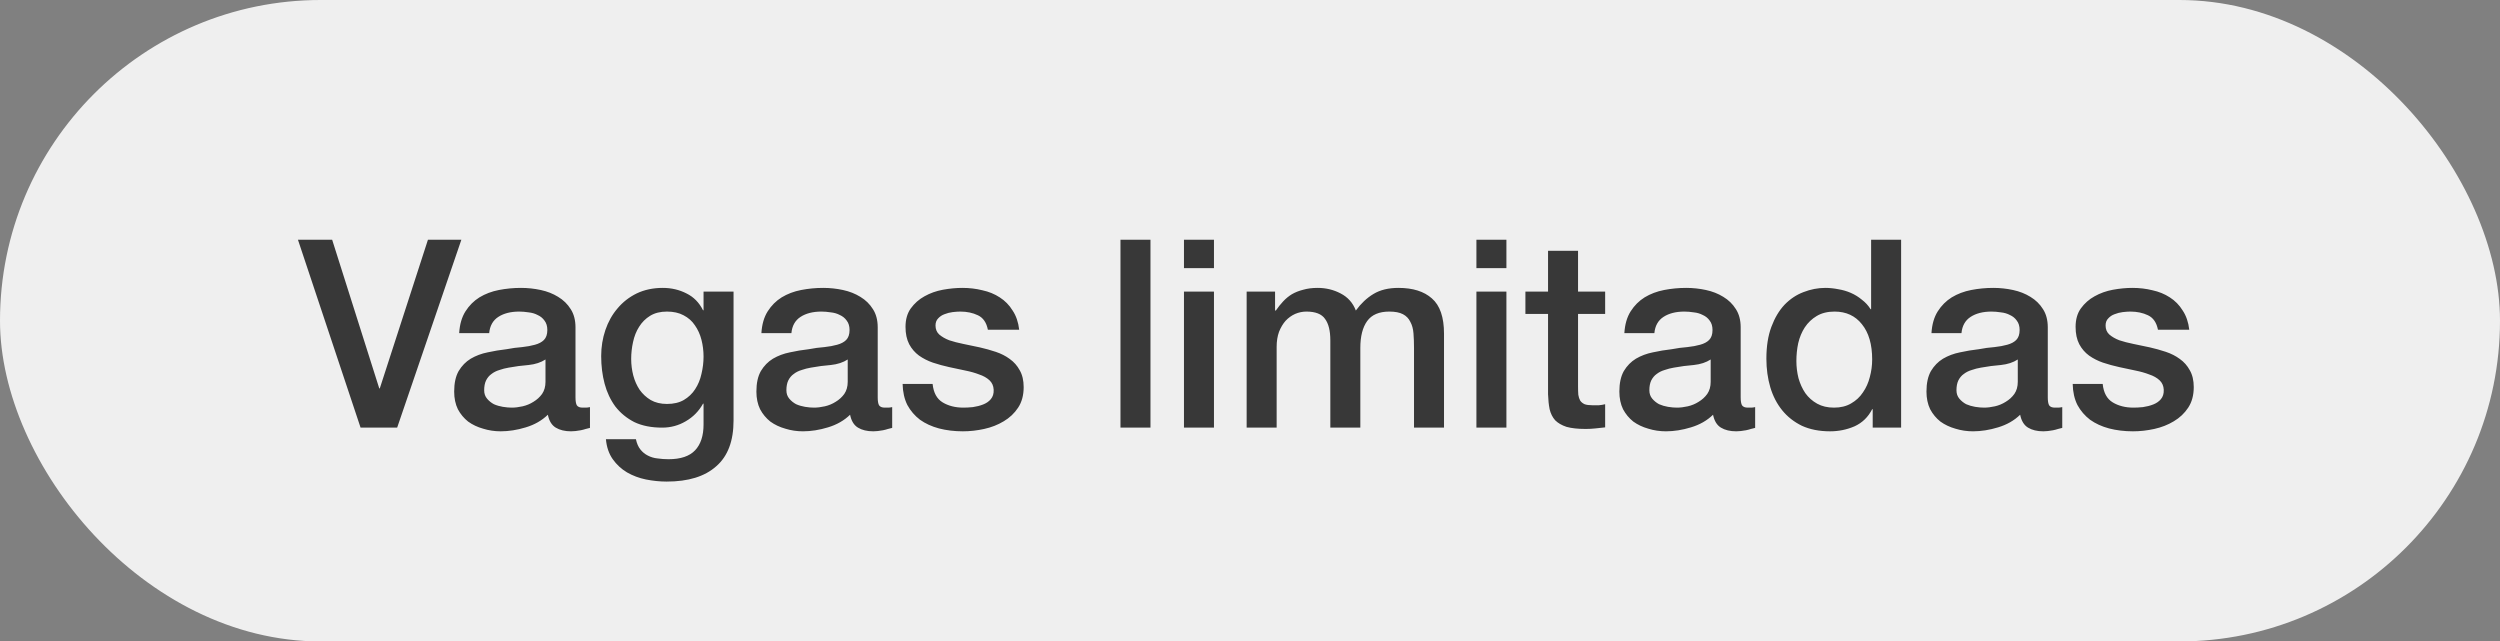
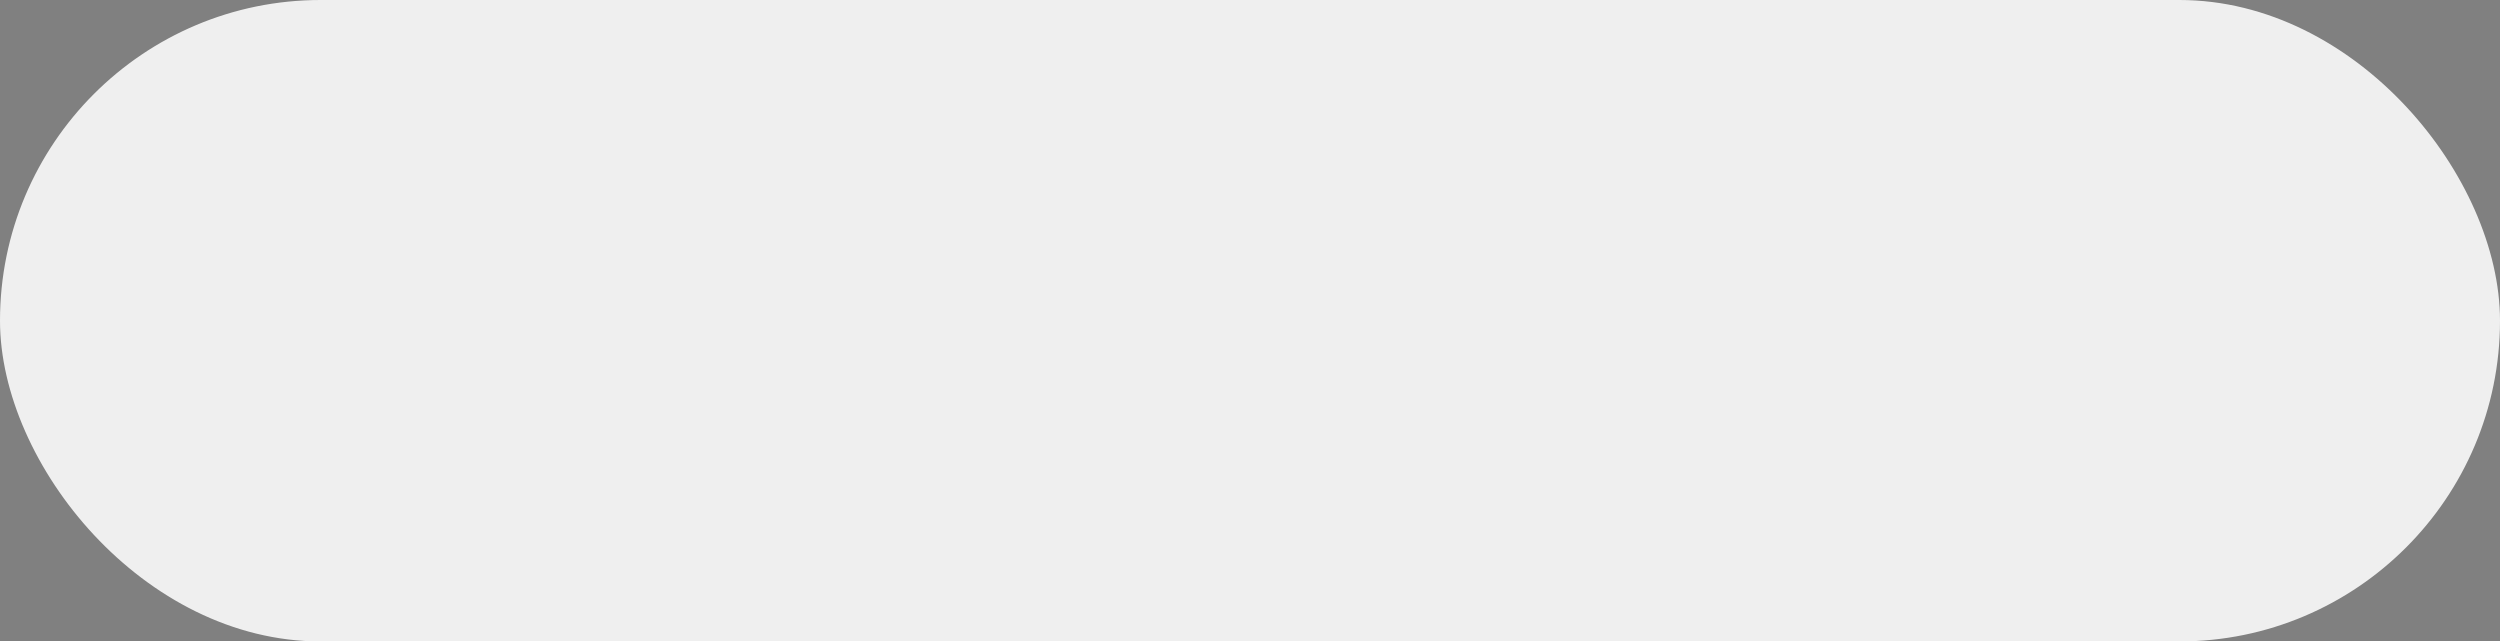
<svg xmlns="http://www.w3.org/2000/svg" width="152" height="39" viewBox="0 0 152 39" fill="none">
  <rect x="0" y="0" width="152" height="39" fill="#808080" stroke="none" />
  <rect width="152" height="39" rx="19.5" fill="#EFEFEF" />
-   <path d="M18.115 14.576H20.195L23.059 23.616H23.091L26.019 14.576H28.051L24.147 26H21.923L18.115 14.576ZM34.99 24.16C34.99 24.384 35.016 24.544 35.07 24.64C35.134 24.736 35.251 24.784 35.422 24.784C35.475 24.784 35.539 24.784 35.614 24.784C35.688 24.784 35.774 24.773 35.87 24.752V26.016C35.806 26.037 35.72 26.059 35.614 26.08C35.518 26.112 35.416 26.139 35.31 26.16C35.203 26.181 35.096 26.197 34.99 26.208C34.883 26.219 34.792 26.224 34.718 26.224C34.344 26.224 34.035 26.149 33.79 26C33.544 25.851 33.384 25.589 33.31 25.216C32.947 25.568 32.499 25.824 31.966 25.984C31.443 26.144 30.936 26.224 30.446 26.224C30.072 26.224 29.715 26.171 29.374 26.064C29.032 25.968 28.728 25.824 28.462 25.632C28.206 25.429 27.998 25.179 27.838 24.88C27.688 24.571 27.614 24.213 27.614 23.808C27.614 23.296 27.704 22.88 27.886 22.56C28.078 22.24 28.323 21.989 28.622 21.808C28.931 21.627 29.272 21.499 29.646 21.424C30.03 21.339 30.414 21.275 30.798 21.232C31.128 21.168 31.443 21.125 31.742 21.104C32.04 21.072 32.302 21.024 32.526 20.96C32.76 20.896 32.942 20.8 33.07 20.672C33.208 20.533 33.278 20.331 33.278 20.064C33.278 19.829 33.219 19.637 33.102 19.488C32.995 19.339 32.856 19.227 32.686 19.152C32.526 19.067 32.344 19.013 32.142 18.992C31.939 18.96 31.747 18.944 31.566 18.944C31.054 18.944 30.632 19.051 30.302 19.264C29.971 19.477 29.784 19.808 29.742 20.256H27.918C27.95 19.723 28.078 19.28 28.302 18.928C28.526 18.576 28.808 18.293 29.15 18.08C29.502 17.867 29.896 17.717 30.334 17.632C30.771 17.547 31.219 17.504 31.678 17.504C32.083 17.504 32.483 17.547 32.878 17.632C33.272 17.717 33.624 17.856 33.934 18.048C34.254 18.24 34.51 18.491 34.702 18.8C34.894 19.099 34.99 19.467 34.99 19.904V24.16ZM33.166 21.856C32.888 22.037 32.547 22.149 32.142 22.192C31.736 22.224 31.331 22.277 30.926 22.352C30.734 22.384 30.547 22.432 30.366 22.496C30.184 22.549 30.024 22.629 29.886 22.736C29.747 22.832 29.635 22.965 29.55 23.136C29.475 23.296 29.438 23.493 29.438 23.728C29.438 23.931 29.496 24.101 29.614 24.24C29.731 24.379 29.87 24.491 30.03 24.576C30.2 24.651 30.382 24.704 30.574 24.736C30.776 24.768 30.958 24.784 31.118 24.784C31.32 24.784 31.539 24.757 31.774 24.704C32.008 24.651 32.227 24.56 32.43 24.432C32.643 24.304 32.819 24.144 32.958 23.952C33.096 23.749 33.166 23.504 33.166 23.216V21.856ZM44.6 25.568C44.6 26.816 44.248 27.744 43.544 28.352C42.851 28.971 41.848 29.28 40.536 29.28C40.12 29.28 39.699 29.237 39.272 29.152C38.856 29.067 38.472 28.923 38.12 28.72C37.779 28.517 37.491 28.251 37.256 27.92C37.022 27.589 36.883 27.184 36.84 26.704H38.664C38.718 26.96 38.808 27.168 38.936 27.328C39.064 27.488 39.214 27.611 39.384 27.696C39.566 27.792 39.763 27.851 39.976 27.872C40.19 27.904 40.413 27.92 40.648 27.92C41.384 27.92 41.923 27.739 42.264 27.376C42.605 27.013 42.776 26.491 42.776 25.808V24.544H42.744C42.488 25.003 42.136 25.36 41.688 25.616C41.251 25.872 40.776 26 40.264 26C39.603 26 39.038 25.888 38.568 25.664C38.109 25.429 37.725 25.115 37.416 24.72C37.117 24.315 36.899 23.851 36.76 23.328C36.621 22.805 36.552 22.245 36.552 21.648C36.552 21.093 36.638 20.565 36.808 20.064C36.979 19.563 37.224 19.125 37.544 18.752C37.864 18.368 38.254 18.064 38.712 17.84C39.181 17.616 39.709 17.504 40.296 17.504C40.819 17.504 41.299 17.616 41.736 17.84C42.173 18.053 42.51 18.395 42.744 18.864H42.776V17.728H44.6V25.568ZM40.552 24.56C40.958 24.56 41.299 24.48 41.576 24.32C41.864 24.149 42.093 23.931 42.264 23.664C42.446 23.387 42.574 23.077 42.648 22.736C42.733 22.384 42.776 22.032 42.776 21.68C42.776 21.328 42.733 20.987 42.648 20.656C42.563 20.325 42.429 20.032 42.248 19.776C42.078 19.52 41.848 19.317 41.56 19.168C41.283 19.019 40.947 18.944 40.552 18.944C40.147 18.944 39.806 19.029 39.528 19.2C39.251 19.371 39.027 19.595 38.856 19.872C38.685 20.139 38.563 20.448 38.488 20.8C38.413 21.141 38.376 21.483 38.376 21.824C38.376 22.165 38.419 22.501 38.504 22.832C38.59 23.152 38.718 23.44 38.888 23.696C39.069 23.952 39.294 24.16 39.56 24.32C39.837 24.48 40.168 24.56 40.552 24.56ZM53.365 24.16C53.365 24.384 53.391 24.544 53.445 24.64C53.509 24.736 53.626 24.784 53.797 24.784C53.85 24.784 53.914 24.784 53.989 24.784C54.063 24.784 54.149 24.773 54.245 24.752V26.016C54.181 26.037 54.095 26.059 53.989 26.08C53.893 26.112 53.791 26.139 53.685 26.16C53.578 26.181 53.471 26.197 53.365 26.208C53.258 26.219 53.167 26.224 53.093 26.224C52.719 26.224 52.41 26.149 52.165 26C51.919 25.851 51.759 25.589 51.685 25.216C51.322 25.568 50.874 25.824 50.341 25.984C49.818 26.144 49.311 26.224 48.821 26.224C48.447 26.224 48.09 26.171 47.749 26.064C47.407 25.968 47.103 25.824 46.837 25.632C46.581 25.429 46.373 25.179 46.213 24.88C46.063 24.571 45.989 24.213 45.989 23.808C45.989 23.296 46.079 22.88 46.261 22.56C46.453 22.24 46.698 21.989 46.997 21.808C47.306 21.627 47.647 21.499 48.021 21.424C48.405 21.339 48.789 21.275 49.173 21.232C49.503 21.168 49.818 21.125 50.117 21.104C50.415 21.072 50.677 21.024 50.901 20.96C51.135 20.896 51.317 20.8 51.445 20.672C51.583 20.533 51.653 20.331 51.653 20.064C51.653 19.829 51.594 19.637 51.477 19.488C51.37 19.339 51.231 19.227 51.061 19.152C50.901 19.067 50.719 19.013 50.517 18.992C50.314 18.96 50.122 18.944 49.941 18.944C49.429 18.944 49.007 19.051 48.677 19.264C48.346 19.477 48.159 19.808 48.117 20.256H46.293C46.325 19.723 46.453 19.28 46.677 18.928C46.901 18.576 47.183 18.293 47.525 18.08C47.877 17.867 48.271 17.717 48.709 17.632C49.146 17.547 49.594 17.504 50.053 17.504C50.458 17.504 50.858 17.547 51.253 17.632C51.647 17.717 51.999 17.856 52.309 18.048C52.629 18.24 52.885 18.491 53.077 18.8C53.269 19.099 53.365 19.467 53.365 19.904V24.16ZM51.541 21.856C51.263 22.037 50.922 22.149 50.517 22.192C50.111 22.224 49.706 22.277 49.301 22.352C49.109 22.384 48.922 22.432 48.741 22.496C48.559 22.549 48.399 22.629 48.261 22.736C48.122 22.832 48.01 22.965 47.925 23.136C47.85 23.296 47.813 23.493 47.813 23.728C47.813 23.931 47.871 24.101 47.989 24.24C48.106 24.379 48.245 24.491 48.405 24.576C48.575 24.651 48.757 24.704 48.949 24.736C49.151 24.768 49.333 24.784 49.493 24.784C49.695 24.784 49.914 24.757 50.149 24.704C50.383 24.651 50.602 24.56 50.805 24.432C51.018 24.304 51.194 24.144 51.333 23.952C51.471 23.749 51.541 23.504 51.541 23.216V21.856ZM56.703 23.344C56.757 23.877 56.959 24.251 57.311 24.464C57.663 24.677 58.084 24.784 58.575 24.784C58.746 24.784 58.938 24.773 59.151 24.752C59.375 24.72 59.583 24.667 59.775 24.592C59.967 24.517 60.122 24.411 60.239 24.272C60.367 24.123 60.426 23.931 60.415 23.696C60.404 23.461 60.319 23.269 60.159 23.12C59.999 22.971 59.791 22.853 59.535 22.768C59.29 22.672 59.007 22.592 58.687 22.528C58.367 22.464 58.042 22.395 57.711 22.32C57.37 22.245 57.039 22.155 56.719 22.048C56.41 21.941 56.127 21.797 55.871 21.616C55.626 21.435 55.428 21.205 55.279 20.928C55.13 20.64 55.055 20.288 55.055 19.872C55.055 19.424 55.162 19.051 55.375 18.752C55.599 18.443 55.877 18.197 56.207 18.016C56.548 17.824 56.922 17.691 57.327 17.616C57.743 17.541 58.138 17.504 58.511 17.504C58.938 17.504 59.343 17.552 59.727 17.648C60.122 17.733 60.474 17.877 60.783 18.08C61.103 18.283 61.364 18.549 61.567 18.88C61.781 19.2 61.914 19.589 61.967 20.048H60.063C59.978 19.611 59.775 19.317 59.455 19.168C59.146 19.019 58.788 18.944 58.383 18.944C58.255 18.944 58.1 18.955 57.919 18.976C57.748 18.997 57.583 19.04 57.423 19.104C57.274 19.157 57.146 19.243 57.039 19.36C56.932 19.467 56.879 19.611 56.879 19.792C56.879 20.016 56.954 20.197 57.103 20.336C57.263 20.475 57.466 20.592 57.711 20.688C57.967 20.773 58.255 20.848 58.575 20.912C58.895 20.976 59.226 21.045 59.567 21.12C59.898 21.195 60.223 21.285 60.543 21.392C60.863 21.499 61.146 21.643 61.391 21.824C61.647 22.005 61.85 22.235 61.999 22.512C62.159 22.789 62.239 23.131 62.239 23.536C62.239 24.027 62.127 24.443 61.903 24.784C61.679 25.125 61.386 25.403 61.023 25.616C60.671 25.829 60.276 25.984 59.839 26.08C59.402 26.176 58.97 26.224 58.543 26.224C58.02 26.224 57.535 26.165 57.087 26.048C56.65 25.931 56.266 25.755 55.935 25.52C55.615 25.275 55.359 24.976 55.167 24.624C54.986 24.261 54.89 23.835 54.879 23.344H56.703ZM68.125 14.576H69.949V26H68.125V14.576ZM71.985 14.576H73.809V16.304H71.985V14.576ZM71.985 17.728H73.809V26H71.985V17.728ZM75.796 17.728H77.524V18.88H77.572C77.711 18.677 77.86 18.491 78.02 18.32C78.18 18.149 78.356 18.005 78.548 17.888C78.751 17.771 78.98 17.68 79.236 17.616C79.492 17.541 79.785 17.504 80.116 17.504C80.617 17.504 81.081 17.616 81.508 17.84C81.945 18.064 82.255 18.411 82.436 18.88C82.745 18.453 83.103 18.117 83.508 17.872C83.913 17.627 84.42 17.504 85.028 17.504C85.903 17.504 86.58 17.717 87.06 18.144C87.551 18.571 87.796 19.285 87.796 20.288V26H85.972V21.168C85.972 20.837 85.961 20.539 85.94 20.272C85.919 19.995 85.855 19.76 85.748 19.568C85.652 19.365 85.503 19.211 85.3 19.104C85.097 18.997 84.82 18.944 84.468 18.944C83.849 18.944 83.401 19.136 83.124 19.52C82.847 19.904 82.708 20.448 82.708 21.152V26H80.884V20.688C80.884 20.112 80.777 19.68 80.564 19.392C80.361 19.093 79.983 18.944 79.428 18.944C79.193 18.944 78.964 18.992 78.74 19.088C78.527 19.184 78.335 19.323 78.164 19.504C78.004 19.685 77.871 19.909 77.764 20.176C77.668 20.443 77.62 20.747 77.62 21.088V26H75.796V17.728ZM89.766 14.576H91.59V16.304H89.766V14.576ZM89.766 17.728H91.59V26H89.766V17.728ZM92.745 17.728H94.121V15.248H95.945V17.728H97.593V19.088H95.945V23.504C95.945 23.696 95.951 23.861 95.961 24C95.983 24.139 96.02 24.256 96.073 24.352C96.137 24.448 96.228 24.523 96.345 24.576C96.463 24.619 96.623 24.64 96.825 24.64C96.953 24.64 97.081 24.64 97.209 24.64C97.337 24.629 97.465 24.608 97.593 24.576V25.984C97.391 26.005 97.193 26.027 97.001 26.048C96.809 26.069 96.612 26.08 96.409 26.08C95.929 26.08 95.54 26.037 95.241 25.952C94.953 25.856 94.724 25.723 94.553 25.552C94.393 25.371 94.281 25.147 94.217 24.88C94.164 24.613 94.132 24.309 94.121 23.968V19.088H92.745V17.728ZM105.833 24.16C105.833 24.384 105.86 24.544 105.913 24.64C105.977 24.736 106.095 24.784 106.265 24.784C106.319 24.784 106.383 24.784 106.457 24.784C106.532 24.784 106.617 24.773 106.713 24.752V26.016C106.649 26.037 106.564 26.059 106.457 26.08C106.361 26.112 106.26 26.139 106.153 26.16C106.047 26.181 105.94 26.197 105.833 26.208C105.727 26.219 105.636 26.224 105.561 26.224C105.188 26.224 104.879 26.149 104.633 26C104.388 25.851 104.228 25.589 104.153 25.216C103.791 25.568 103.343 25.824 102.809 25.984C102.287 26.144 101.78 26.224 101.289 26.224C100.916 26.224 100.559 26.171 100.217 26.064C99.876 25.968 99.572 25.824 99.305 25.632C99.049 25.429 98.841 25.179 98.681 24.88C98.532 24.571 98.457 24.213 98.457 23.808C98.457 23.296 98.548 22.88 98.729 22.56C98.921 22.24 99.167 21.989 99.465 21.808C99.775 21.627 100.116 21.499 100.489 21.424C100.873 21.339 101.257 21.275 101.641 21.232C101.972 21.168 102.287 21.125 102.585 21.104C102.884 21.072 103.145 21.024 103.369 20.96C103.604 20.896 103.785 20.8 103.913 20.672C104.052 20.533 104.121 20.331 104.121 20.064C104.121 19.829 104.063 19.637 103.945 19.488C103.839 19.339 103.7 19.227 103.529 19.152C103.369 19.067 103.188 19.013 102.985 18.992C102.783 18.96 102.591 18.944 102.409 18.944C101.897 18.944 101.476 19.051 101.145 19.264C100.815 19.477 100.628 19.808 100.585 20.256H98.761C98.793 19.723 98.921 19.28 99.145 18.928C99.369 18.576 99.652 18.293 99.993 18.08C100.345 17.867 100.74 17.717 101.177 17.632C101.615 17.547 102.063 17.504 102.521 17.504C102.927 17.504 103.327 17.547 103.721 17.632C104.116 17.717 104.468 17.856 104.777 18.048C105.097 18.24 105.353 18.491 105.545 18.8C105.737 19.099 105.833 19.467 105.833 19.904V24.16ZM104.009 21.856C103.732 22.037 103.391 22.149 102.985 22.192C102.58 22.224 102.175 22.277 101.769 22.352C101.577 22.384 101.391 22.432 101.209 22.496C101.028 22.549 100.868 22.629 100.729 22.736C100.591 22.832 100.479 22.965 100.393 23.136C100.319 23.296 100.281 23.493 100.281 23.728C100.281 23.931 100.34 24.101 100.457 24.24C100.575 24.379 100.713 24.491 100.873 24.576C101.044 24.651 101.225 24.704 101.417 24.736C101.62 24.768 101.801 24.784 101.961 24.784C102.164 24.784 102.383 24.757 102.617 24.704C102.852 24.651 103.071 24.56 103.273 24.432C103.487 24.304 103.663 24.144 103.801 23.952C103.94 23.749 104.009 23.504 104.009 23.216V21.856ZM115.588 26H113.86V24.88H113.828C113.583 25.36 113.225 25.707 112.756 25.92C112.287 26.123 111.791 26.224 111.268 26.224C110.617 26.224 110.047 26.112 109.556 25.888C109.076 25.653 108.676 25.339 108.356 24.944C108.036 24.549 107.796 24.085 107.636 23.552C107.476 23.008 107.396 22.427 107.396 21.808C107.396 21.061 107.497 20.416 107.7 19.872C107.903 19.328 108.169 18.88 108.5 18.528C108.841 18.176 109.225 17.92 109.652 17.76C110.089 17.589 110.532 17.504 110.98 17.504C111.236 17.504 111.497 17.531 111.764 17.584C112.031 17.627 112.287 17.701 112.532 17.808C112.777 17.915 113.001 18.053 113.204 18.224C113.417 18.384 113.593 18.576 113.732 18.8H113.764V14.576H115.588V26ZM109.22 21.952C109.22 22.304 109.263 22.651 109.348 22.992C109.444 23.333 109.583 23.637 109.764 23.904C109.956 24.171 110.196 24.384 110.484 24.544C110.772 24.704 111.113 24.784 111.508 24.784C111.913 24.784 112.26 24.699 112.548 24.528C112.847 24.357 113.087 24.133 113.268 23.856C113.46 23.579 113.599 23.269 113.684 22.928C113.78 22.576 113.828 22.219 113.828 21.856C113.828 20.939 113.62 20.224 113.204 19.712C112.799 19.2 112.244 18.944 111.54 18.944C111.113 18.944 110.751 19.035 110.452 19.216C110.164 19.387 109.924 19.616 109.732 19.904C109.551 20.181 109.417 20.501 109.332 20.864C109.257 21.216 109.22 21.579 109.22 21.952ZM124.505 24.16C124.505 24.384 124.532 24.544 124.585 24.64C124.649 24.736 124.767 24.784 124.937 24.784C124.991 24.784 125.055 24.784 125.129 24.784C125.204 24.784 125.289 24.773 125.385 24.752V26.016C125.321 26.037 125.236 26.059 125.129 26.08C125.033 26.112 124.932 26.139 124.825 26.16C124.719 26.181 124.612 26.197 124.505 26.208C124.399 26.219 124.308 26.224 124.233 26.224C123.86 26.224 123.551 26.149 123.305 26C123.06 25.851 122.9 25.589 122.825 25.216C122.463 25.568 122.015 25.824 121.481 25.984C120.959 26.144 120.452 26.224 119.961 26.224C119.588 26.224 119.231 26.171 118.889 26.064C118.548 25.968 118.244 25.824 117.977 25.632C117.721 25.429 117.513 25.179 117.353 24.88C117.204 24.571 117.129 24.213 117.129 23.808C117.129 23.296 117.22 22.88 117.401 22.56C117.593 22.24 117.839 21.989 118.137 21.808C118.447 21.627 118.788 21.499 119.161 21.424C119.545 21.339 119.929 21.275 120.313 21.232C120.644 21.168 120.959 21.125 121.257 21.104C121.556 21.072 121.817 21.024 122.041 20.96C122.276 20.896 122.457 20.8 122.585 20.672C122.724 20.533 122.793 20.331 122.793 20.064C122.793 19.829 122.735 19.637 122.617 19.488C122.511 19.339 122.372 19.227 122.201 19.152C122.041 19.067 121.86 19.013 121.657 18.992C121.455 18.96 121.263 18.944 121.081 18.944C120.569 18.944 120.148 19.051 119.817 19.264C119.487 19.477 119.3 19.808 119.257 20.256H117.433C117.465 19.723 117.593 19.28 117.817 18.928C118.041 18.576 118.324 18.293 118.665 18.08C119.017 17.867 119.412 17.717 119.849 17.632C120.287 17.547 120.735 17.504 121.193 17.504C121.599 17.504 121.999 17.547 122.393 17.632C122.788 17.717 123.14 17.856 123.449 18.048C123.769 18.24 124.025 18.491 124.217 18.8C124.409 19.099 124.505 19.467 124.505 19.904V24.16ZM122.681 21.856C122.404 22.037 122.063 22.149 121.657 22.192C121.252 22.224 120.847 22.277 120.441 22.352C120.249 22.384 120.063 22.432 119.881 22.496C119.7 22.549 119.54 22.629 119.401 22.736C119.263 22.832 119.151 22.965 119.065 23.136C118.991 23.296 118.953 23.493 118.953 23.728C118.953 23.931 119.012 24.101 119.129 24.24C119.247 24.379 119.385 24.491 119.545 24.576C119.716 24.651 119.897 24.704 120.089 24.736C120.292 24.768 120.473 24.784 120.633 24.784C120.836 24.784 121.055 24.757 121.289 24.704C121.524 24.651 121.743 24.56 121.945 24.432C122.159 24.304 122.335 24.144 122.473 23.952C122.612 23.749 122.681 23.504 122.681 23.216V21.856ZM127.844 23.344C127.897 23.877 128.1 24.251 128.452 24.464C128.804 24.677 129.225 24.784 129.716 24.784C129.886 24.784 130.078 24.773 130.292 24.752C130.516 24.72 130.724 24.667 130.916 24.592C131.108 24.517 131.262 24.411 131.38 24.272C131.508 24.123 131.566 23.931 131.556 23.696C131.545 23.461 131.46 23.269 131.3 23.12C131.14 22.971 130.932 22.853 130.676 22.768C130.43 22.672 130.148 22.592 129.828 22.528C129.508 22.464 129.182 22.395 128.852 22.32C128.51 22.245 128.18 22.155 127.86 22.048C127.55 21.941 127.268 21.797 127.012 21.616C126.766 21.435 126.569 21.205 126.42 20.928C126.27 20.64 126.196 20.288 126.196 19.872C126.196 19.424 126.302 19.051 126.516 18.752C126.74 18.443 127.017 18.197 127.348 18.016C127.689 17.824 128.062 17.691 128.468 17.616C128.884 17.541 129.278 17.504 129.652 17.504C130.078 17.504 130.484 17.552 130.868 17.648C131.262 17.733 131.614 17.877 131.924 18.08C132.244 18.283 132.505 18.549 132.708 18.88C132.921 19.2 133.054 19.589 133.108 20.048H131.204C131.118 19.611 130.916 19.317 130.596 19.168C130.286 19.019 129.929 18.944 129.524 18.944C129.396 18.944 129.241 18.955 129.06 18.976C128.889 18.997 128.724 19.04 128.564 19.104C128.414 19.157 128.286 19.243 128.18 19.36C128.073 19.467 128.02 19.611 128.02 19.792C128.02 20.016 128.094 20.197 128.244 20.336C128.404 20.475 128.606 20.592 128.852 20.688C129.108 20.773 129.396 20.848 129.716 20.912C130.036 20.976 130.366 21.045 130.708 21.12C131.038 21.195 131.364 21.285 131.684 21.392C132.004 21.499 132.286 21.643 132.532 21.824C132.788 22.005 132.99 22.235 133.14 22.512C133.3 22.789 133.38 23.131 133.38 23.536C133.38 24.027 133.268 24.443 133.044 24.784C132.82 25.125 132.526 25.403 132.164 25.616C131.812 25.829 131.417 25.984 130.98 26.08C130.542 26.176 130.11 26.224 129.684 26.224C129.161 26.224 128.676 26.165 128.228 26.048C127.79 25.931 127.406 25.755 127.076 25.52C126.756 25.275 126.5 24.976 126.308 24.624C126.126 24.261 126.03 23.835 126.02 23.344H127.844Z" fill="#383838" />
</svg>